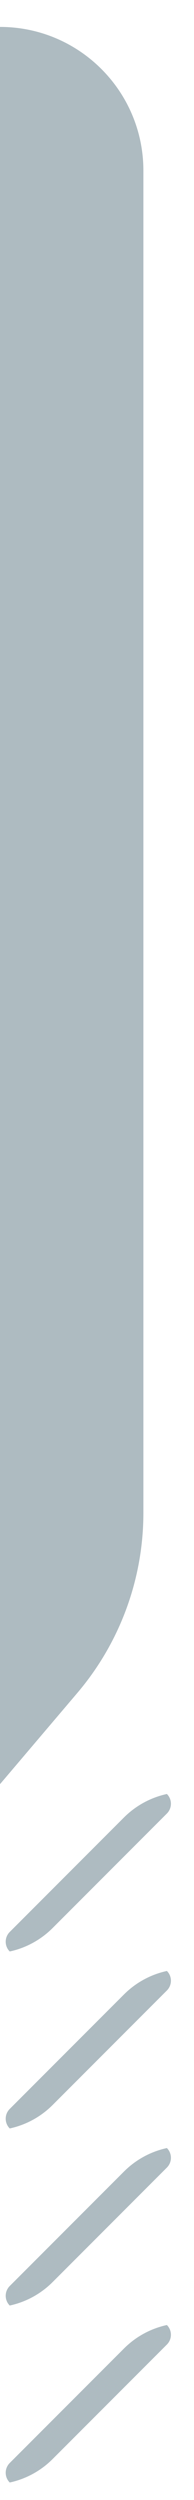
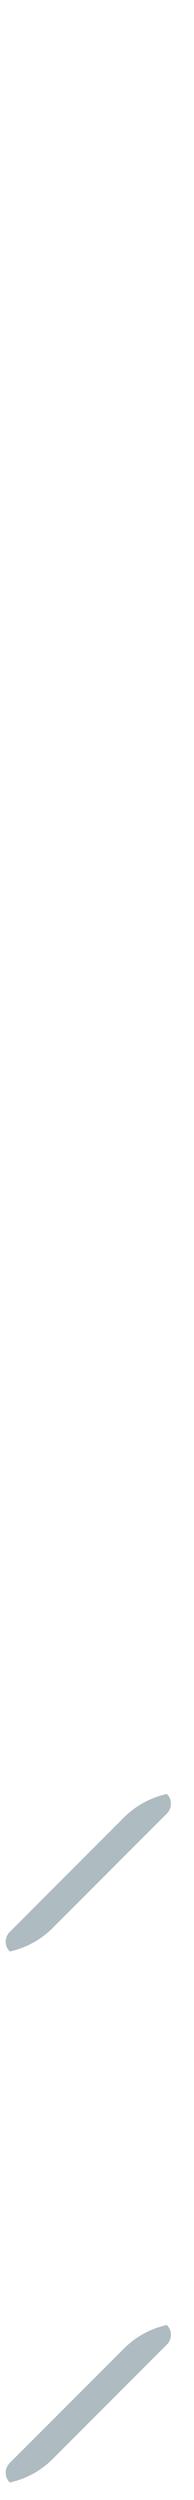
<svg xmlns="http://www.w3.org/2000/svg" width="7" height="90" viewBox="0 0 7 90" fill="none">
-   <path d="M0 0.969L2.7653e-06 64.231L2.796 60.94C4.331 59.132 5.174 56.838 5.174 54.466L5.174 6.143C5.174 3.285 2.857 0.969 0 0.969Z" fill="#AEBBC1" />
  <path fill-rule="evenodd" clip-rule="evenodd" d="M0.351 70.254L6.022 64.584C6.216 64.778 6.216 65.092 6.022 65.287L1.898 69.41C1.474 69.834 0.937 70.127 0.351 70.254ZM6.022 64.584L0.351 70.254C0.157 70.06 0.157 69.745 0.351 69.551L4.475 65.427C4.899 65.004 5.436 64.711 6.022 64.584Z" fill="#AEBBC1" />
-   <path fill-rule="evenodd" clip-rule="evenodd" d="M0.351 76.625L6.022 70.955C6.216 71.149 6.216 71.463 6.022 71.658L1.898 75.781C1.474 76.205 0.937 76.498 0.351 76.625ZM6.022 70.955L0.351 76.625C0.157 76.431 0.157 76.116 0.351 75.922L4.475 71.799C4.899 71.375 5.436 71.082 6.022 70.955Z" fill="#AEBBC1" />
-   <path fill-rule="evenodd" clip-rule="evenodd" d="M0.351 83L6.022 77.33C6.216 77.524 6.216 77.838 6.022 78.033L1.898 82.156C1.474 82.58 0.937 82.873 0.351 83ZM6.022 77.33L0.351 83C0.157 82.806 0.157 82.491 0.351 82.297L4.475 78.174C4.899 77.75 5.436 77.457 6.022 77.33Z" fill="#AEBBC1" />
  <path fill-rule="evenodd" clip-rule="evenodd" d="M0.351 89.371L6.022 83.701C6.216 83.895 6.216 84.21 6.022 84.404L1.898 88.527C1.474 88.951 0.937 89.244 0.351 89.371ZM6.022 83.701L0.351 89.371C0.157 89.177 0.157 88.862 0.351 88.668L4.475 84.545C4.899 84.121 5.436 83.828 6.022 83.701Z" fill="#AEBBC1" />
</svg>